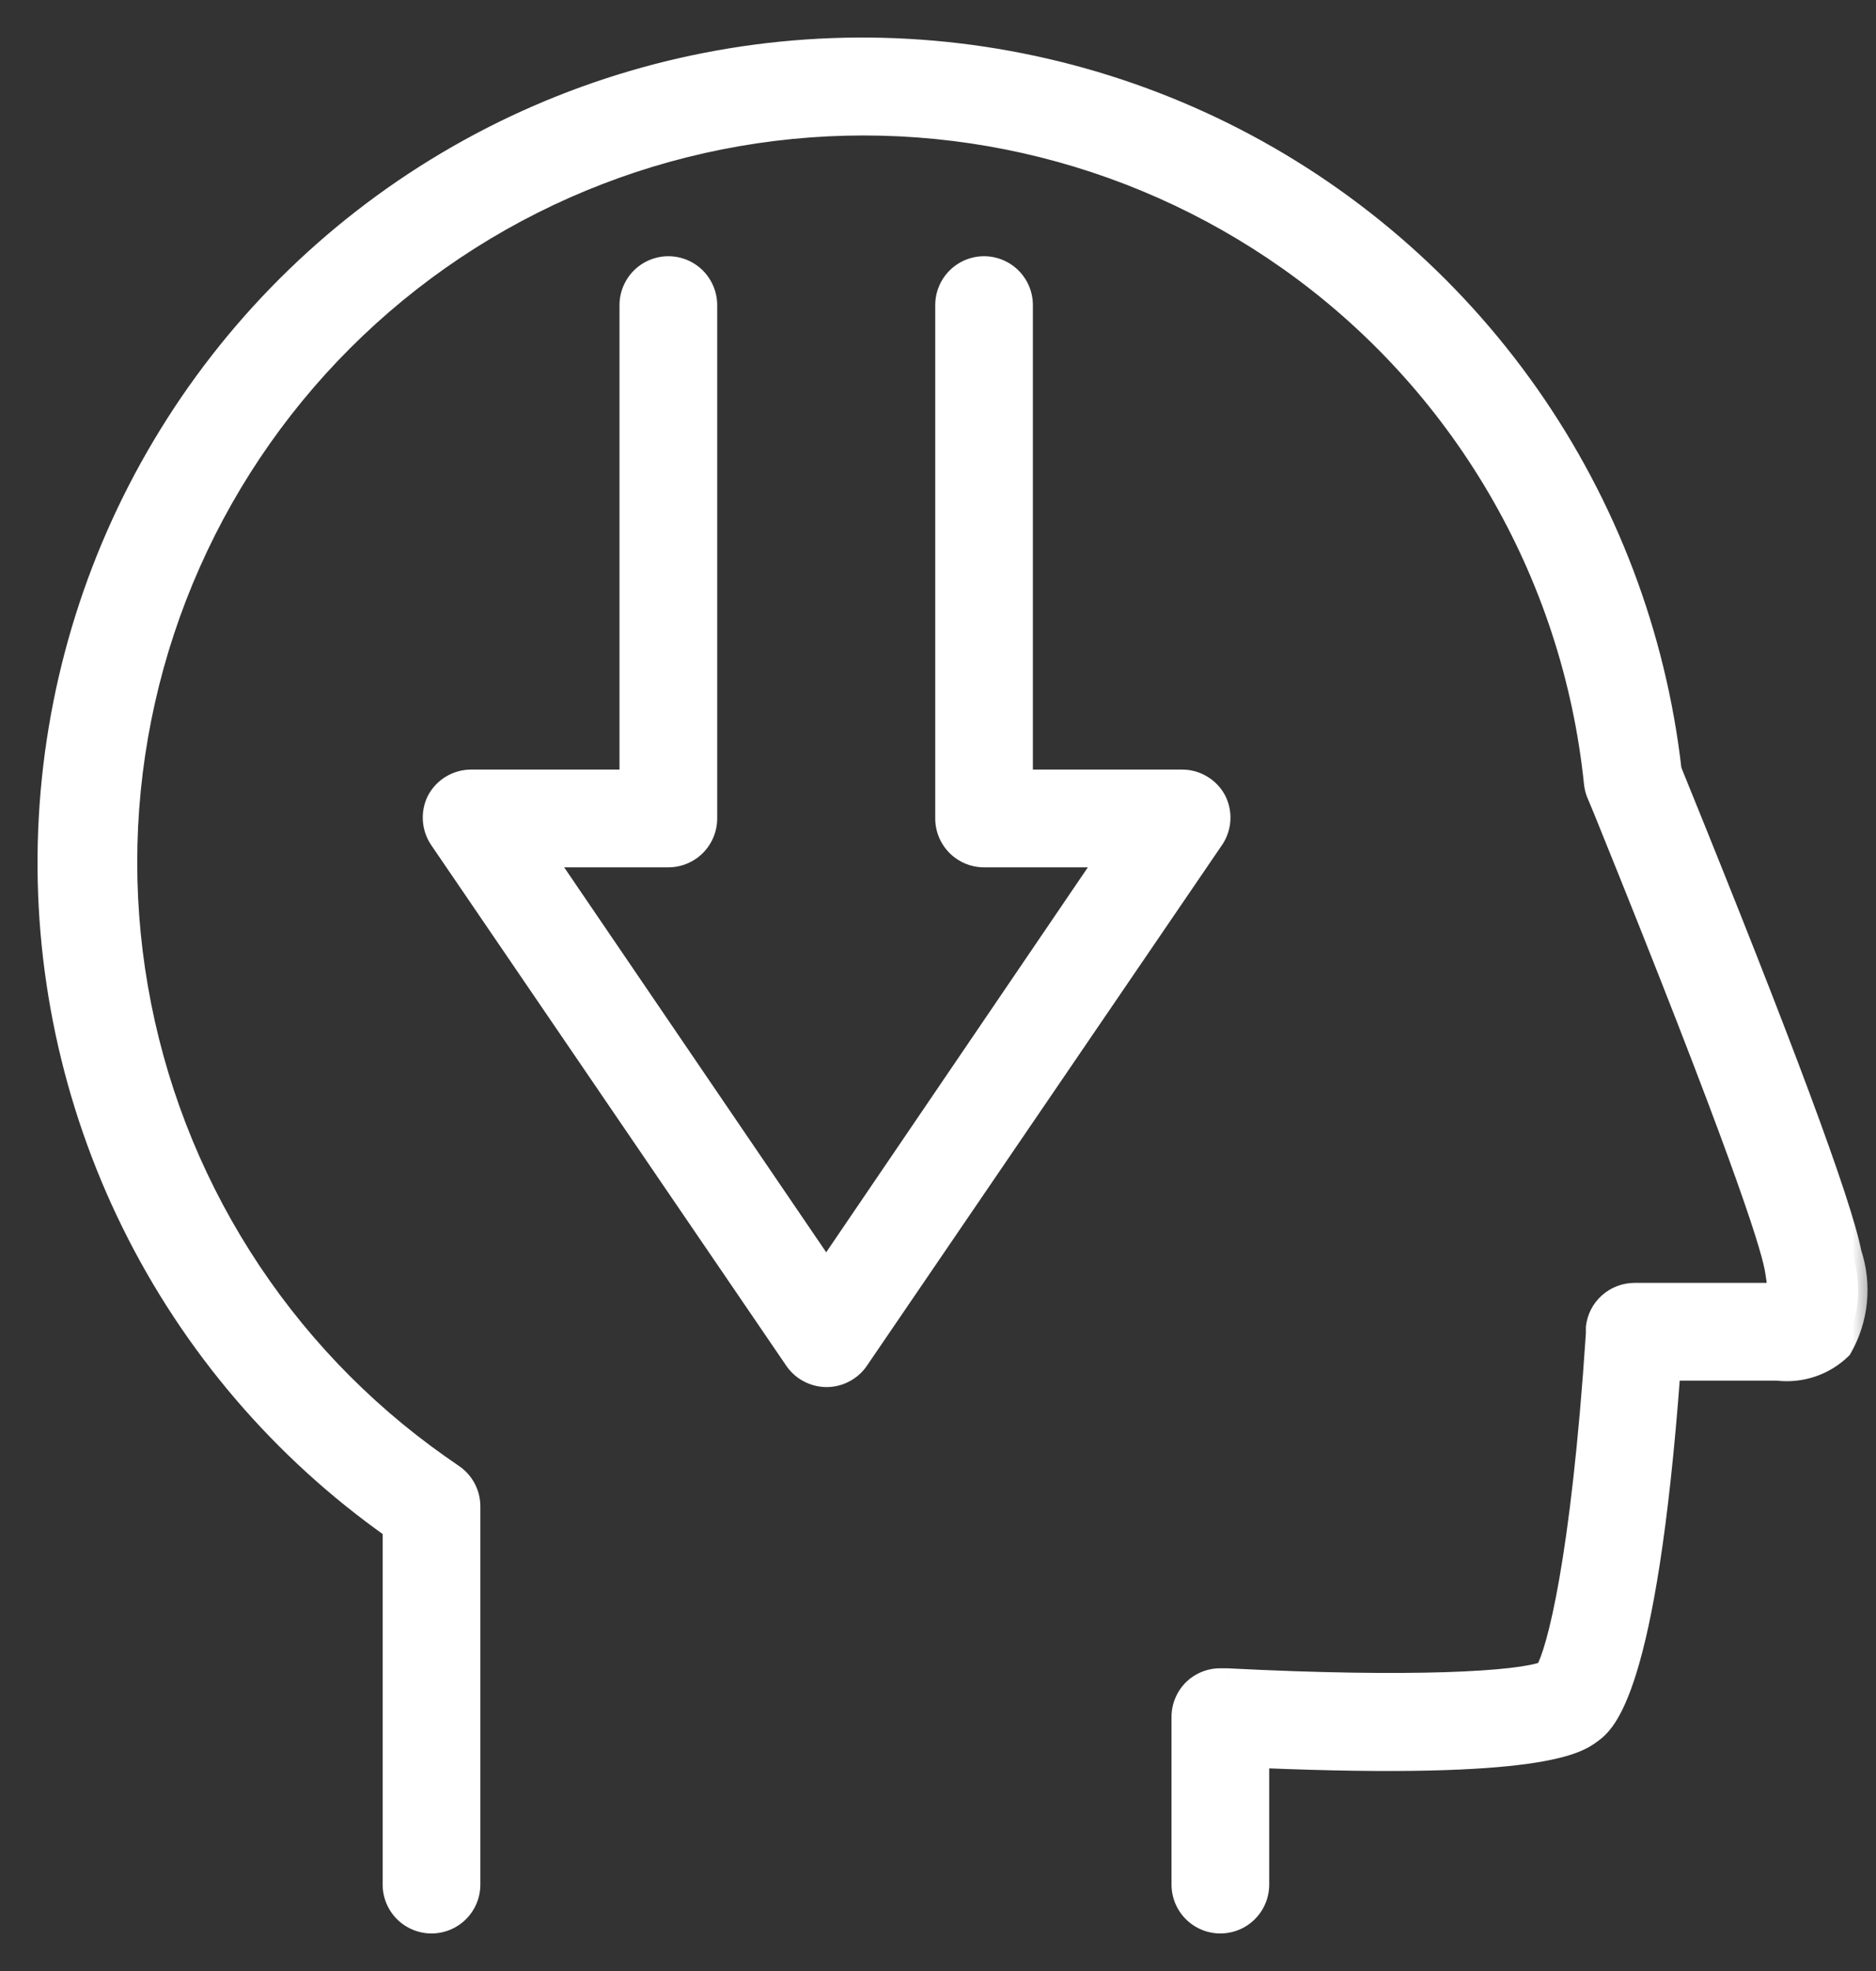
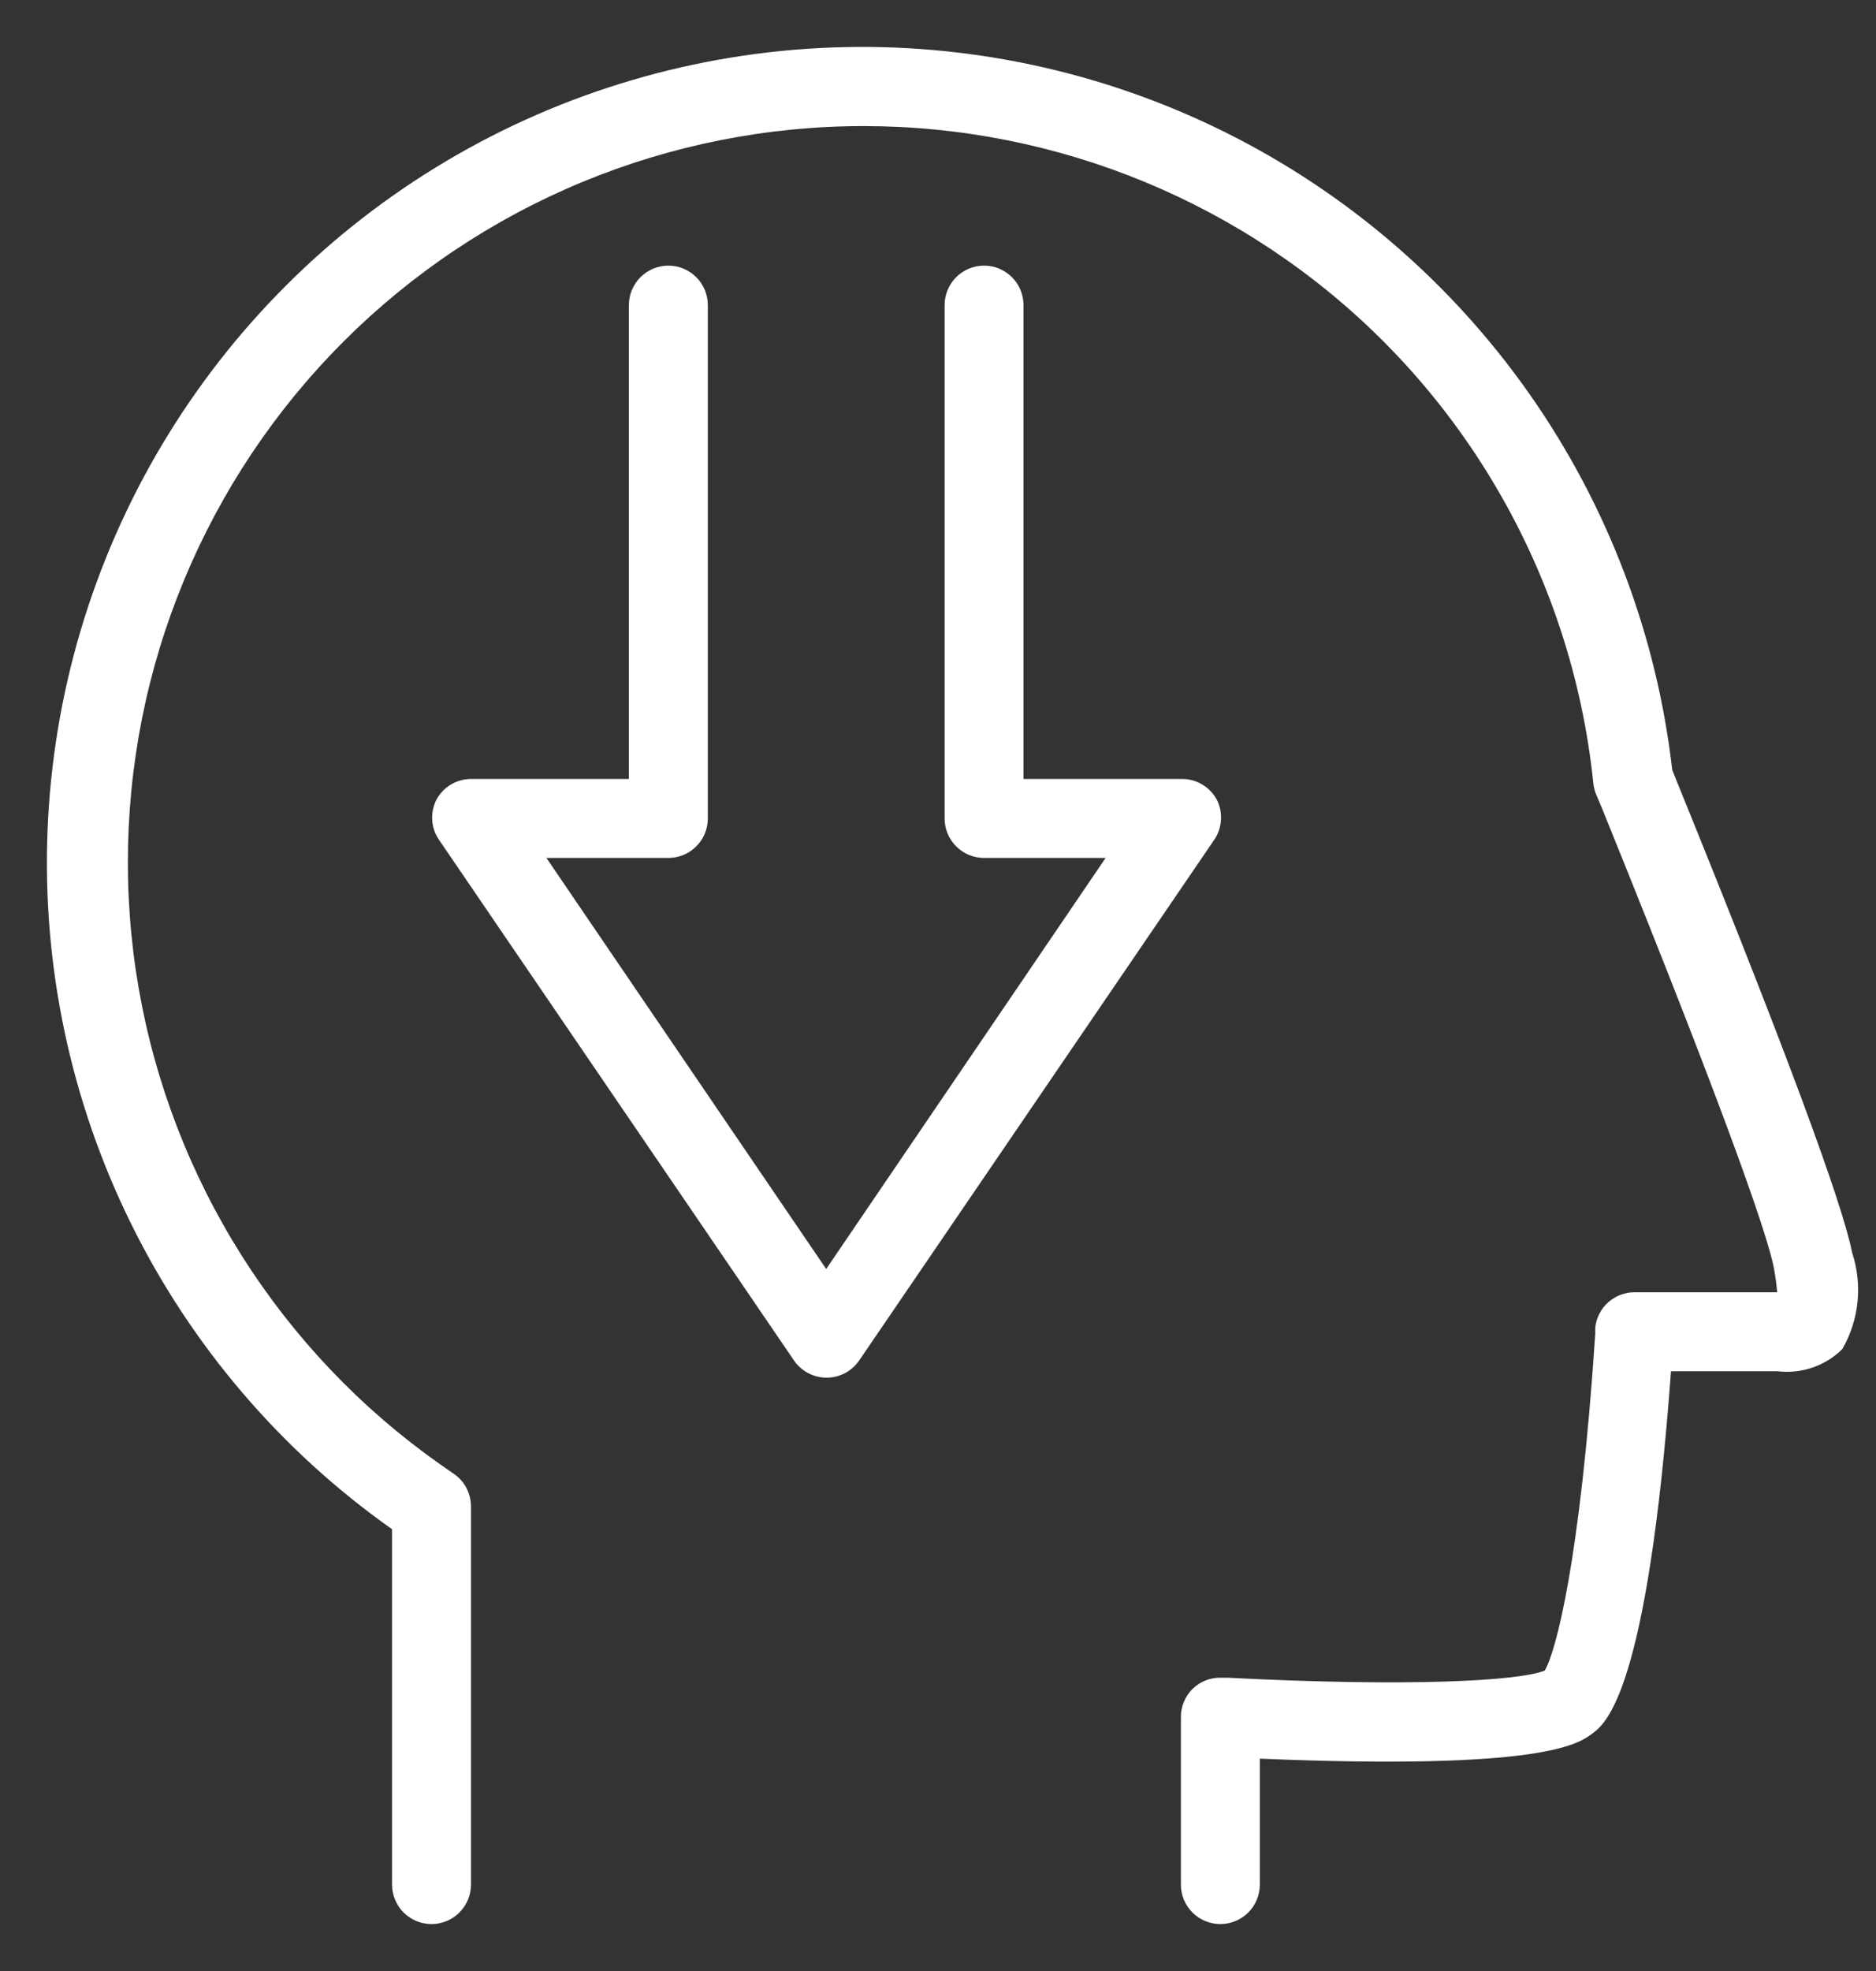
<svg xmlns="http://www.w3.org/2000/svg" width="40" height="42" viewBox="0 0 40 42" fill="none">
  <rect x="0" y="0" width="40" height="42" fill="#333333" stroke="none" />
  <mask id="path-1-outside-1_229_8160" maskUnits="userSpaceOnUse" x="0" y="0" width="40" height="42" fill="black">
-     <rect fill="white" width="40" height="42" />
-     <path fill-rule="evenodd" clip-rule="evenodd" d="M35.756 16.658C38.028 22.245 39.281 25.619 39.492 26.696C39.603 27.034 39.642 27.391 39.606 27.745C39.569 28.099 39.459 28.441 39.281 28.749C39.101 28.926 38.884 29.06 38.645 29.142C38.406 29.223 38.152 29.25 37.901 29.22H35.629C35.125 36.061 34.241 36.726 33.947 36.944C33.652 37.163 32.886 37.727 26.862 37.475V40.159C26.862 40.382 26.773 40.596 26.615 40.754C26.458 40.911 26.244 41 26.02 41C25.797 41 25.583 40.911 25.425 40.754C25.268 40.596 25.179 40.382 25.179 40.159V36.591C25.178 36.478 25.2 36.367 25.244 36.263C25.287 36.158 25.351 36.064 25.431 35.985C25.591 35.831 25.806 35.746 26.029 35.75H26.163C30.101 35.952 32.398 35.817 32.937 35.598C33.172 35.203 33.694 33.267 34.014 28.421V28.286C34.037 28.079 34.135 27.889 34.291 27.75C34.446 27.612 34.647 27.536 34.855 27.537H37.893C37.877 27.354 37.852 27.171 37.817 26.991C37.708 26.452 37.093 24.466 34.174 17.264L34.022 16.902C33.997 16.831 33.98 16.758 33.972 16.683C33.743 14.47 33.042 12.331 31.917 10.411C30.793 8.49 29.27 6.833 27.451 5.551C25.767 4.364 23.866 3.521 21.856 3.069C19.846 2.617 17.766 2.565 15.736 2.917C13.707 3.268 11.766 4.016 10.025 5.118C8.284 6.22 6.777 7.653 5.591 9.337C4.404 11.021 3.56 12.923 3.108 14.933C2.657 16.942 2.605 19.022 2.956 21.052C3.308 23.082 4.056 25.022 5.158 26.763C6.259 28.504 7.693 30.011 9.377 31.198L9.68 31.408C9.791 31.485 9.883 31.588 9.946 31.709C10.008 31.829 10.041 31.962 10.042 32.098V40.159C10.042 40.382 9.953 40.596 9.795 40.754C9.638 40.911 9.424 41 9.2 41C8.977 41 8.763 40.911 8.605 40.754C8.448 40.596 8.359 40.382 8.359 40.159V32.586C5.989 30.913 4.076 28.674 2.793 26.073C1.51 23.472 0.898 20.591 1.014 17.692C1.129 14.794 1.968 11.971 3.453 9.48C4.939 6.989 7.024 4.909 9.519 3.43C12.014 1.951 14.84 1.12 17.738 1.012C20.637 0.904 23.516 1.524 26.114 2.813C28.712 4.103 30.946 6.023 32.612 8.397C34.279 10.771 35.325 13.524 35.655 16.405L35.756 16.658ZM15.092 6.502V17.44C15.092 17.663 15.004 17.877 14.846 18.035C14.688 18.193 14.474 18.282 14.251 18.282H11.651L17.616 27.041L23.574 18.282H20.982C20.759 18.282 20.545 18.193 20.387 18.035C20.229 17.877 20.141 17.663 20.141 17.44V6.502C20.141 6.279 20.229 6.065 20.387 5.907C20.545 5.749 20.759 5.66 20.982 5.66C21.205 5.66 21.419 5.749 21.577 5.907C21.735 6.065 21.823 6.279 21.823 6.502V16.599H25.189C25.344 16.596 25.497 16.636 25.631 16.715C25.764 16.794 25.874 16.908 25.947 17.045C26.013 17.177 26.043 17.325 26.034 17.472C26.025 17.62 25.978 17.763 25.896 17.886L18.323 28.985C18.246 29.099 18.142 29.193 18.02 29.258C17.899 29.323 17.763 29.357 17.625 29.357C17.487 29.357 17.351 29.323 17.229 29.258C17.107 29.193 17.003 29.099 16.926 28.985L9.354 17.886C9.272 17.763 9.224 17.62 9.215 17.472C9.207 17.325 9.237 17.177 9.303 17.045C9.375 16.91 9.481 16.798 9.612 16.719C9.742 16.641 9.891 16.599 10.044 16.599H13.409V6.502C13.409 6.279 13.498 6.065 13.656 5.907C13.814 5.749 14.028 5.66 14.251 5.66C14.474 5.66 14.688 5.749 14.846 5.907C15.004 6.065 15.092 6.279 15.092 6.502Z" />
-   </mask>
+     </mask>
  <path fill-rule="evenodd" clip-rule="evenodd" d="M35.756 16.658C38.028 22.245 39.281 25.619 39.492 26.696C39.603 27.034 39.642 27.391 39.606 27.745C39.569 28.099 39.459 28.441 39.281 28.749C39.101 28.926 38.884 29.06 38.645 29.142C38.406 29.223 38.152 29.25 37.901 29.22H35.629C35.125 36.061 34.241 36.726 33.947 36.944C33.652 37.163 32.886 37.727 26.862 37.475V40.159C26.862 40.382 26.773 40.596 26.615 40.754C26.458 40.911 26.244 41 26.02 41C25.797 41 25.583 40.911 25.425 40.754C25.268 40.596 25.179 40.382 25.179 40.159V36.591C25.178 36.478 25.2 36.367 25.244 36.263C25.287 36.158 25.351 36.064 25.431 35.985C25.591 35.831 25.806 35.746 26.029 35.75H26.163C30.101 35.952 32.398 35.817 32.937 35.598C33.172 35.203 33.694 33.267 34.014 28.421V28.286C34.037 28.079 34.135 27.889 34.291 27.75C34.446 27.612 34.647 27.536 34.855 27.537H37.893C37.877 27.354 37.852 27.171 37.817 26.991C37.708 26.452 37.093 24.466 34.174 17.264L34.022 16.902C33.997 16.831 33.98 16.758 33.972 16.683C33.743 14.47 33.042 12.331 31.917 10.411C30.793 8.49 29.27 6.833 27.451 5.551C25.767 4.364 23.866 3.521 21.856 3.069C19.846 2.617 17.766 2.565 15.736 2.917C13.707 3.268 11.766 4.016 10.025 5.118C8.284 6.22 6.777 7.653 5.591 9.337C4.404 11.021 3.56 12.923 3.108 14.933C2.657 16.942 2.605 19.022 2.956 21.052C3.308 23.082 4.056 25.022 5.158 26.763C6.259 28.504 7.693 30.011 9.377 31.198L9.68 31.408C9.791 31.485 9.883 31.588 9.946 31.709C10.008 31.829 10.041 31.962 10.042 32.098V40.159C10.042 40.382 9.953 40.596 9.795 40.754C9.638 40.911 9.424 41 9.2 41C8.977 41 8.763 40.911 8.605 40.754C8.448 40.596 8.359 40.382 8.359 40.159V32.586C5.989 30.913 4.076 28.674 2.793 26.073C1.51 23.472 0.898 20.591 1.014 17.692C1.129 14.794 1.968 11.971 3.453 9.48C4.939 6.989 7.024 4.909 9.519 3.43C12.014 1.951 14.84 1.12 17.738 1.012C20.637 0.904 23.516 1.524 26.114 2.813C28.712 4.103 30.946 6.023 32.612 8.397C34.279 10.771 35.325 13.524 35.655 16.405L35.756 16.658ZM15.092 6.502V17.44C15.092 17.663 15.004 17.877 14.846 18.035C14.688 18.193 14.474 18.282 14.251 18.282H11.651L17.616 27.041L23.574 18.282H20.982C20.759 18.282 20.545 18.193 20.387 18.035C20.229 17.877 20.141 17.663 20.141 17.44V6.502C20.141 6.279 20.229 6.065 20.387 5.907C20.545 5.749 20.759 5.66 20.982 5.66C21.205 5.66 21.419 5.749 21.577 5.907C21.735 6.065 21.823 6.279 21.823 6.502V16.599H25.189C25.344 16.596 25.497 16.636 25.631 16.715C25.764 16.794 25.874 16.908 25.947 17.045C26.013 17.177 26.043 17.325 26.034 17.472C26.025 17.62 25.978 17.763 25.896 17.886L18.323 28.985C18.246 29.099 18.142 29.193 18.02 29.258C17.899 29.323 17.763 29.357 17.625 29.357C17.487 29.357 17.351 29.323 17.229 29.258C17.107 29.193 17.003 29.099 16.926 28.985L9.354 17.886C9.272 17.763 9.224 17.62 9.215 17.472C9.207 17.325 9.237 17.177 9.303 17.045C9.375 16.91 9.481 16.798 9.612 16.719C9.742 16.641 9.891 16.599 10.044 16.599H13.409V6.502C13.409 6.279 13.498 6.065 13.656 5.907C13.814 5.749 14.028 5.66 14.251 5.66C14.474 5.66 14.688 5.749 14.846 5.907C15.004 6.065 15.092 6.279 15.092 6.502Z" fill="white" />
-   <path d="M39.492 26.696L39.295 26.734L39.298 26.747L39.302 26.759L39.492 26.696ZM35.756 16.658L35.57 16.732L35.57 16.733L35.756 16.658ZM39.606 27.745L39.407 27.725L39.407 27.725L39.606 27.745ZM39.281 28.749L39.421 28.892L39.441 28.872L39.454 28.849L39.281 28.749ZM38.645 29.142L38.709 29.331L38.709 29.331L38.645 29.142ZM37.901 29.22L37.925 29.022L37.913 29.02H37.901V29.22ZM35.629 29.22V29.02H35.444L35.43 29.206L35.629 29.22ZM26.862 37.475L26.87 37.275L26.662 37.266V37.475H26.862ZM26.615 40.754L26.474 40.612L26.474 40.612L26.615 40.754ZM25.425 40.754L25.567 40.612L25.567 40.612L25.425 40.754ZM25.179 36.591L25.379 36.591L25.379 36.59L25.179 36.591ZM25.244 36.263L25.428 36.34L25.428 36.34L25.244 36.263ZM25.431 35.985L25.293 35.841L25.291 35.842L25.431 35.985ZM26.029 35.75L26.026 35.95H26.029V35.75ZM26.163 35.75L26.174 35.55H26.163V35.75ZM32.937 35.598L33.012 35.783L33.074 35.758L33.109 35.701L32.937 35.598ZM34.014 28.421L34.214 28.434V28.421H34.014ZM34.014 28.286L33.815 28.264L33.814 28.275V28.286H34.014ZM34.855 27.537L34.854 27.737H34.855V27.537ZM37.893 27.537V27.737H38.111L38.092 27.52L37.893 27.537ZM37.817 26.991L38.014 26.953L38.013 26.951L37.817 26.991ZM34.174 17.264L34.359 17.189L34.358 17.186L34.174 17.264ZM34.022 16.902L33.834 16.97L33.838 16.979L34.022 16.902ZM33.972 16.683L33.773 16.704L33.773 16.704L33.972 16.683ZM31.917 10.411L32.09 10.309L32.09 10.309L31.917 10.411ZM27.451 5.551L27.566 5.388L27.566 5.388L27.451 5.551ZM21.856 3.069L21.899 2.874L21.899 2.874L21.856 3.069ZM15.736 2.917L15.702 2.72L15.702 2.72L15.736 2.917ZM10.025 5.118L10.132 5.287L10.132 5.287L10.025 5.118ZM5.591 9.337L5.754 9.453L5.754 9.453L5.591 9.337ZM5.158 26.763L5.327 26.656L5.327 26.656L5.158 26.763ZM9.377 31.198L9.262 31.361L9.263 31.362L9.377 31.198ZM9.68 31.408L9.566 31.572L9.566 31.572L9.68 31.408ZM9.946 31.709L9.768 31.801L9.768 31.801L9.946 31.709ZM10.042 32.098L10.242 32.098L10.242 32.098L10.042 32.098ZM9.795 40.754L9.654 40.612L9.654 40.612L9.795 40.754ZM8.605 40.754L8.747 40.612L8.747 40.612L8.605 40.754ZM8.359 32.586H8.559V32.482L8.474 32.422L8.359 32.586ZM2.793 26.073L2.972 25.985L2.972 25.985L2.793 26.073ZM3.453 9.48L3.625 9.582L3.625 9.582L3.453 9.48ZM9.519 3.43L9.417 3.258L9.417 3.258L9.519 3.43ZM17.738 1.012L17.746 1.212L17.746 1.212L17.738 1.012ZM26.114 2.813L26.025 2.993L26.025 2.993L26.114 2.813ZM32.612 8.397L32.776 8.282L32.776 8.282L32.612 8.397ZM35.655 16.405L35.456 16.428L35.459 16.455L35.469 16.48L35.655 16.405ZM14.846 18.035L14.987 18.177L14.987 18.177L14.846 18.035ZM11.651 18.282V18.082H11.273L11.485 18.394L11.651 18.282ZM17.616 27.041L17.451 27.153L17.616 27.396L17.782 27.153L17.616 27.041ZM23.574 18.282L23.739 18.394L23.952 18.082H23.574V18.282ZM20.387 18.035L20.529 17.894L20.529 17.894L20.387 18.035ZM20.387 5.907L20.529 6.048L20.529 6.048L20.387 5.907ZM21.577 5.907L21.436 6.048L21.436 6.048L21.577 5.907ZM21.823 16.599H21.623V16.799H21.823V16.599ZM25.189 16.599V16.799L25.193 16.799L25.189 16.599ZM25.631 16.715L25.529 16.887L25.529 16.887L25.631 16.715ZM25.947 17.045L26.125 16.955L26.123 16.951L25.947 17.045ZM26.034 17.472L25.835 17.46L25.835 17.46L26.034 17.472ZM25.896 17.886L26.061 17.999L26.063 17.997L25.896 17.886ZM18.323 28.985L18.158 28.872L18.157 28.873L18.323 28.985ZM16.926 28.985L17.092 28.873L17.092 28.872L16.926 28.985ZM9.354 17.886L9.187 17.997L9.188 17.999L9.354 17.886ZM9.215 17.472L9.016 17.484L9.016 17.484L9.215 17.472ZM9.303 17.045L9.127 16.951L9.124 16.955L9.303 17.045ZM9.612 16.719L9.509 16.548L9.509 16.548L9.612 16.719ZM10.044 16.599L10.044 16.399L10.043 16.399L10.044 16.599ZM13.409 16.599V16.799H13.609V16.599H13.409ZM13.656 5.907L13.797 6.048L13.797 6.048L13.656 5.907ZM14.846 5.907L14.987 5.765L14.987 5.765L14.846 5.907ZM39.688 26.658C39.579 26.1 39.206 24.971 38.584 23.298C37.959 21.619 37.077 19.377 35.941 16.582L35.57 16.733C36.706 19.526 37.587 21.764 38.209 23.438C38.834 25.118 39.194 26.215 39.295 26.734L39.688 26.658ZM39.805 27.765C39.844 27.384 39.802 26.998 39.681 26.633L39.302 26.759C39.404 27.07 39.44 27.399 39.407 27.725L39.805 27.765ZM39.454 28.849C39.646 28.517 39.766 28.147 39.805 27.765L39.407 27.725C39.373 28.05 39.272 28.365 39.108 28.649L39.454 28.849ZM38.709 29.331C38.977 29.24 39.22 29.09 39.421 28.892L39.141 28.606C38.982 28.762 38.791 28.881 38.58 28.953L38.709 29.331ZM37.877 29.419C38.158 29.452 38.442 29.422 38.709 29.331L38.58 28.953C38.37 29.024 38.146 29.048 37.925 29.022L37.877 29.419ZM35.629 29.42H37.901V29.02H35.629V29.42ZM34.066 37.105C34.15 37.043 34.28 36.944 34.43 36.718C34.576 36.496 34.736 36.16 34.9 35.624C35.228 34.554 35.576 32.66 35.829 29.235L35.43 29.206C35.178 32.621 34.832 34.48 34.518 35.507C34.361 36.02 34.214 36.318 34.096 36.497C33.981 36.67 33.891 36.737 33.827 36.784L34.066 37.105ZM26.853 37.674C32.868 37.926 33.707 37.372 34.066 37.105L33.827 36.784C33.598 36.955 32.904 37.528 26.87 37.275L26.853 37.674ZM27.062 40.159V37.475H26.662V40.159H27.062ZM26.757 40.895C26.952 40.7 27.062 40.435 27.062 40.159H26.662C26.662 40.329 26.594 40.492 26.474 40.612L26.757 40.895ZM26.02 41.2C26.297 41.2 26.561 41.09 26.757 40.895L26.474 40.612C26.354 40.733 26.191 40.8 26.02 40.8V41.2ZM25.284 40.895C25.479 41.09 25.744 41.2 26.02 41.2V40.8C25.85 40.8 25.687 40.733 25.567 40.612L25.284 40.895ZM24.979 40.159C24.979 40.435 25.089 40.7 25.284 40.895L25.567 40.612C25.447 40.492 25.379 40.329 25.379 40.159H24.979ZM24.979 36.591V40.159H25.379V36.591H24.979ZM25.059 36.186C25.005 36.314 24.978 36.453 24.979 36.592L25.379 36.59C25.378 36.504 25.395 36.419 25.428 36.34L25.059 36.186ZM25.291 35.842C25.192 35.94 25.113 36.057 25.059 36.186L25.428 36.34C25.461 36.26 25.51 36.188 25.571 36.128L25.291 35.842ZM26.032 35.55C25.757 35.545 25.491 35.65 25.293 35.841L25.57 36.129C25.692 36.011 25.856 35.947 26.026 35.95L26.032 35.55ZM26.163 35.55H26.029V35.95H26.163V35.55ZM32.862 35.413C32.755 35.456 32.534 35.504 32.182 35.544C31.837 35.583 31.382 35.614 30.819 35.632C29.692 35.667 28.139 35.651 26.174 35.55L26.153 35.949C28.126 36.051 29.69 36.068 30.831 36.032C31.401 36.014 31.868 35.982 32.228 35.941C32.581 35.901 32.85 35.849 33.012 35.783L32.862 35.413ZM33.814 28.408C33.655 30.826 33.445 32.514 33.247 33.644C33.148 34.209 33.052 34.633 32.967 34.938C32.881 35.248 32.809 35.421 32.765 35.496L33.109 35.701C33.182 35.578 33.264 35.361 33.352 35.045C33.441 34.724 33.54 34.287 33.641 33.713C33.842 32.565 34.053 30.862 34.213 28.434L33.814 28.408ZM33.814 28.286V28.421H34.214V28.286H33.814ZM34.158 27.601C33.965 27.772 33.843 28.008 33.815 28.264L34.213 28.308C34.23 28.151 34.305 28.005 34.424 27.9L34.158 27.601ZM34.856 27.337C34.599 27.336 34.35 27.43 34.158 27.601L34.424 27.9C34.542 27.794 34.696 27.736 34.854 27.737L34.856 27.337ZM37.893 27.337H34.855V27.737H37.893V27.337ZM37.621 27.028C37.654 27.202 37.678 27.378 37.694 27.555L38.092 27.52C38.076 27.33 38.049 27.14 38.014 26.953L37.621 27.028ZM33.988 17.339C36.911 24.548 37.516 26.514 37.621 27.03L38.013 26.951C37.899 26.39 37.276 24.384 34.359 17.189L33.988 17.339ZM33.838 16.979L33.989 17.341L34.358 17.186L34.207 16.825L33.838 16.979ZM33.773 16.704C33.782 16.795 33.803 16.884 33.834 16.97L34.21 16.834C34.19 16.778 34.177 16.721 34.171 16.662L33.773 16.704ZM31.745 10.512C32.855 12.407 33.547 14.518 33.773 16.704L34.171 16.663C33.939 14.421 33.229 12.254 32.09 10.309L31.745 10.512ZM27.335 5.714C29.131 6.98 30.634 8.616 31.745 10.512L32.09 10.309C30.951 8.365 29.408 6.686 27.566 5.388L27.335 5.714ZM21.812 3.264C23.796 3.71 25.673 4.543 27.336 5.715L27.566 5.388C25.861 4.186 23.935 3.331 21.899 2.874L21.812 3.264ZM15.771 3.114C17.775 2.767 19.828 2.818 21.812 3.264L21.899 2.874C19.864 2.416 17.758 2.364 15.702 2.72L15.771 3.114ZM10.132 5.287C11.851 4.199 13.767 3.461 15.771 3.114L15.702 2.72C13.647 3.076 11.681 3.833 9.918 4.949L10.132 5.287ZM5.754 9.453C6.926 7.79 8.413 6.375 10.132 5.287L9.918 4.949C8.155 6.065 6.629 7.517 5.427 9.222L5.754 9.453ZM3.304 14.976C3.75 12.992 4.583 11.115 5.754 9.453L5.427 9.222C4.225 10.928 3.371 12.853 2.913 14.889L3.304 14.976ZM3.154 21.017C2.806 19.014 2.857 16.961 3.304 14.976L2.913 14.889C2.456 16.924 2.403 19.03 2.759 21.086L3.154 21.017ZM5.327 26.656C4.239 24.938 3.501 23.022 3.154 21.017L2.759 21.086C3.115 23.142 3.873 25.107 4.989 26.87L5.327 26.656ZM9.492 31.034C7.83 29.863 6.414 28.375 5.327 26.656L4.989 26.87C6.104 28.633 7.556 30.159 9.262 31.361L9.492 31.034ZM9.794 31.244L9.491 31.033L9.263 31.362L9.566 31.572L9.794 31.244ZM10.123 31.616C10.045 31.467 9.932 31.339 9.794 31.244L9.566 31.572C9.651 31.631 9.72 31.71 9.768 31.801L10.123 31.616ZM10.242 32.098C10.242 31.93 10.201 31.764 10.123 31.616L9.768 31.801C9.816 31.893 9.842 31.995 9.842 32.098L10.242 32.098ZM10.242 40.159V32.098H9.842V40.159H10.242ZM9.937 40.895C10.132 40.7 10.242 40.435 10.242 40.159H9.842C9.842 40.329 9.774 40.492 9.654 40.612L9.937 40.895ZM9.2 41.2C9.477 41.2 9.741 41.09 9.937 40.895L9.654 40.612C9.534 40.733 9.37 40.8 9.2 40.8V41.2ZM8.464 40.895C8.659 41.09 8.924 41.2 9.2 41.2V40.8C9.03 40.8 8.867 40.733 8.747 40.612L8.464 40.895ZM8.159 40.159C8.159 40.435 8.269 40.7 8.464 40.895L8.747 40.612C8.627 40.492 8.559 40.329 8.559 40.159H8.159ZM8.159 32.586V40.159H8.559V32.586H8.159ZM2.614 26.162C3.911 28.793 5.847 31.057 8.244 32.749L8.474 32.422C6.132 30.769 4.241 28.556 2.972 25.985L2.614 26.162ZM0.814 17.685C0.697 20.616 1.316 23.53 2.614 26.162L2.972 25.985C1.704 23.413 1.1 20.565 1.214 17.701L0.814 17.685ZM3.282 9.378C1.779 11.897 0.931 14.753 0.814 17.685L1.214 17.701C1.328 14.836 2.157 12.045 3.625 9.582L3.282 9.378ZM9.417 3.258C6.894 4.754 4.784 6.858 3.282 9.378L3.625 9.582C5.094 7.12 7.155 5.064 9.621 3.602L9.417 3.258ZM17.731 0.812C14.799 0.921 11.941 1.762 9.417 3.258L9.621 3.602C12.088 2.14 14.881 1.318 17.746 1.212L17.731 0.812ZM26.203 2.634C23.575 1.33 20.663 0.703 17.731 0.812L17.746 1.212C20.611 1.106 23.457 1.718 26.025 2.993L26.203 2.634ZM32.776 8.282C31.09 5.88 28.831 3.939 26.203 2.634L26.025 2.993C28.593 4.268 30.801 6.165 32.449 8.511L32.776 8.282ZM35.853 16.383C35.519 13.468 34.462 10.683 32.776 8.282L32.449 8.511C34.096 10.858 35.13 13.58 35.456 16.428L35.853 16.383ZM35.941 16.584L35.84 16.331L35.469 16.48L35.57 16.732L35.941 16.584ZM15.292 17.44V6.502H14.892V17.44H15.292ZM14.987 18.177C15.182 17.981 15.292 17.716 15.292 17.44H14.892C14.892 17.61 14.825 17.773 14.704 17.894L14.987 18.177ZM14.251 18.482C14.527 18.482 14.792 18.372 14.987 18.177L14.704 17.894C14.584 18.014 14.421 18.082 14.251 18.082V18.482ZM11.651 18.482H14.251V18.082H11.651V18.482ZM17.782 26.928L11.816 18.169L11.485 18.394L17.451 27.153L17.782 26.928ZM23.408 18.169L17.451 26.928L17.782 27.153L23.739 18.394L23.408 18.169ZM20.982 18.482H23.574V18.082H20.982V18.482ZM20.246 18.177C20.441 18.372 20.706 18.482 20.982 18.482V18.082C20.812 18.082 20.649 18.014 20.529 17.894L20.246 18.177ZM19.941 17.44C19.941 17.716 20.05 17.981 20.246 18.177L20.529 17.894C20.408 17.773 20.341 17.61 20.341 17.44H19.941ZM19.941 6.502V17.44H20.341V6.502H19.941ZM20.246 5.765C20.05 5.961 19.941 6.226 19.941 6.502H20.341C20.341 6.332 20.408 6.168 20.529 6.048L20.246 5.765ZM20.982 5.46C20.706 5.46 20.441 5.57 20.246 5.765L20.529 6.048C20.649 5.928 20.812 5.86 20.982 5.86V5.46ZM21.718 5.765C21.523 5.57 21.258 5.46 20.982 5.46V5.86C21.152 5.86 21.315 5.928 21.436 6.048L21.718 5.765ZM22.023 6.502C22.023 6.226 21.914 5.961 21.718 5.765L21.436 6.048C21.556 6.168 21.623 6.332 21.623 6.502H22.023ZM22.023 16.599V6.502H21.623V16.599H22.023ZM25.189 16.399H21.823V16.799H25.189V16.399ZM25.732 16.543C25.567 16.445 25.378 16.395 25.186 16.399L25.193 16.799C25.311 16.797 25.427 16.827 25.529 16.887L25.732 16.543ZM26.123 16.951C26.033 16.781 25.898 16.64 25.732 16.543L25.529 16.887C25.631 16.947 25.714 17.034 25.77 17.139L26.123 16.951ZM26.234 17.484C26.245 17.301 26.207 17.119 26.125 16.955L25.768 17.134C25.818 17.235 25.841 17.348 25.835 17.46L26.234 17.484ZM26.063 17.997C26.164 17.844 26.223 17.667 26.234 17.484L25.835 17.46C25.828 17.573 25.791 17.682 25.729 17.776L26.063 17.997ZM18.488 29.097L26.061 17.999L25.731 17.773L18.158 28.872L18.488 29.097ZM18.114 29.434C18.265 29.354 18.394 29.238 18.489 29.096L18.157 28.873C18.099 28.96 18.019 29.032 17.926 29.081L18.114 29.434ZM17.625 29.557C17.796 29.557 17.964 29.515 18.114 29.434L17.926 29.081C17.834 29.131 17.73 29.157 17.625 29.157V29.557ZM17.135 29.434C17.286 29.515 17.454 29.557 17.625 29.557V29.157C17.52 29.157 17.416 29.131 17.323 29.081L17.135 29.434ZM16.76 29.096C16.856 29.238 16.984 29.354 17.135 29.434L17.323 29.081C17.23 29.032 17.151 28.96 17.092 28.873L16.76 29.096ZM9.188 17.999L16.761 29.097L17.092 28.872L9.519 17.773L9.188 17.999ZM9.016 17.484C9.027 17.667 9.086 17.844 9.187 17.997L9.52 17.776C9.458 17.682 9.422 17.573 9.415 17.46L9.016 17.484ZM9.124 16.955C9.042 17.119 9.005 17.301 9.016 17.484L9.415 17.46C9.408 17.348 9.431 17.235 9.482 17.134L9.124 16.955ZM9.509 16.548C9.347 16.645 9.215 16.784 9.127 16.951L9.48 17.139C9.534 17.036 9.616 16.951 9.715 16.891L9.509 16.548ZM10.043 16.399C9.855 16.399 9.67 16.451 9.509 16.548L9.715 16.891C9.814 16.831 9.928 16.799 10.044 16.799L10.043 16.399ZM13.409 16.399H10.044V16.799H13.409V16.399ZM13.209 6.502V16.599H13.609V6.502H13.209ZM13.514 5.765C13.319 5.961 13.209 6.226 13.209 6.502H13.609C13.609 6.332 13.677 6.168 13.797 6.048L13.514 5.765ZM14.251 5.46C13.975 5.46 13.71 5.57 13.514 5.765L13.797 6.048C13.918 5.928 14.081 5.86 14.251 5.86V5.46ZM14.987 5.765C14.792 5.57 14.527 5.46 14.251 5.46V5.86C14.421 5.86 14.584 5.928 14.704 6.048L14.987 5.765ZM15.292 6.502C15.292 6.226 15.182 5.961 14.987 5.765L14.704 6.048C14.825 6.168 14.892 6.332 14.892 6.502H15.292Z" fill="white" mask="url(#path-1-outside-1_229_8160)" />
</svg>